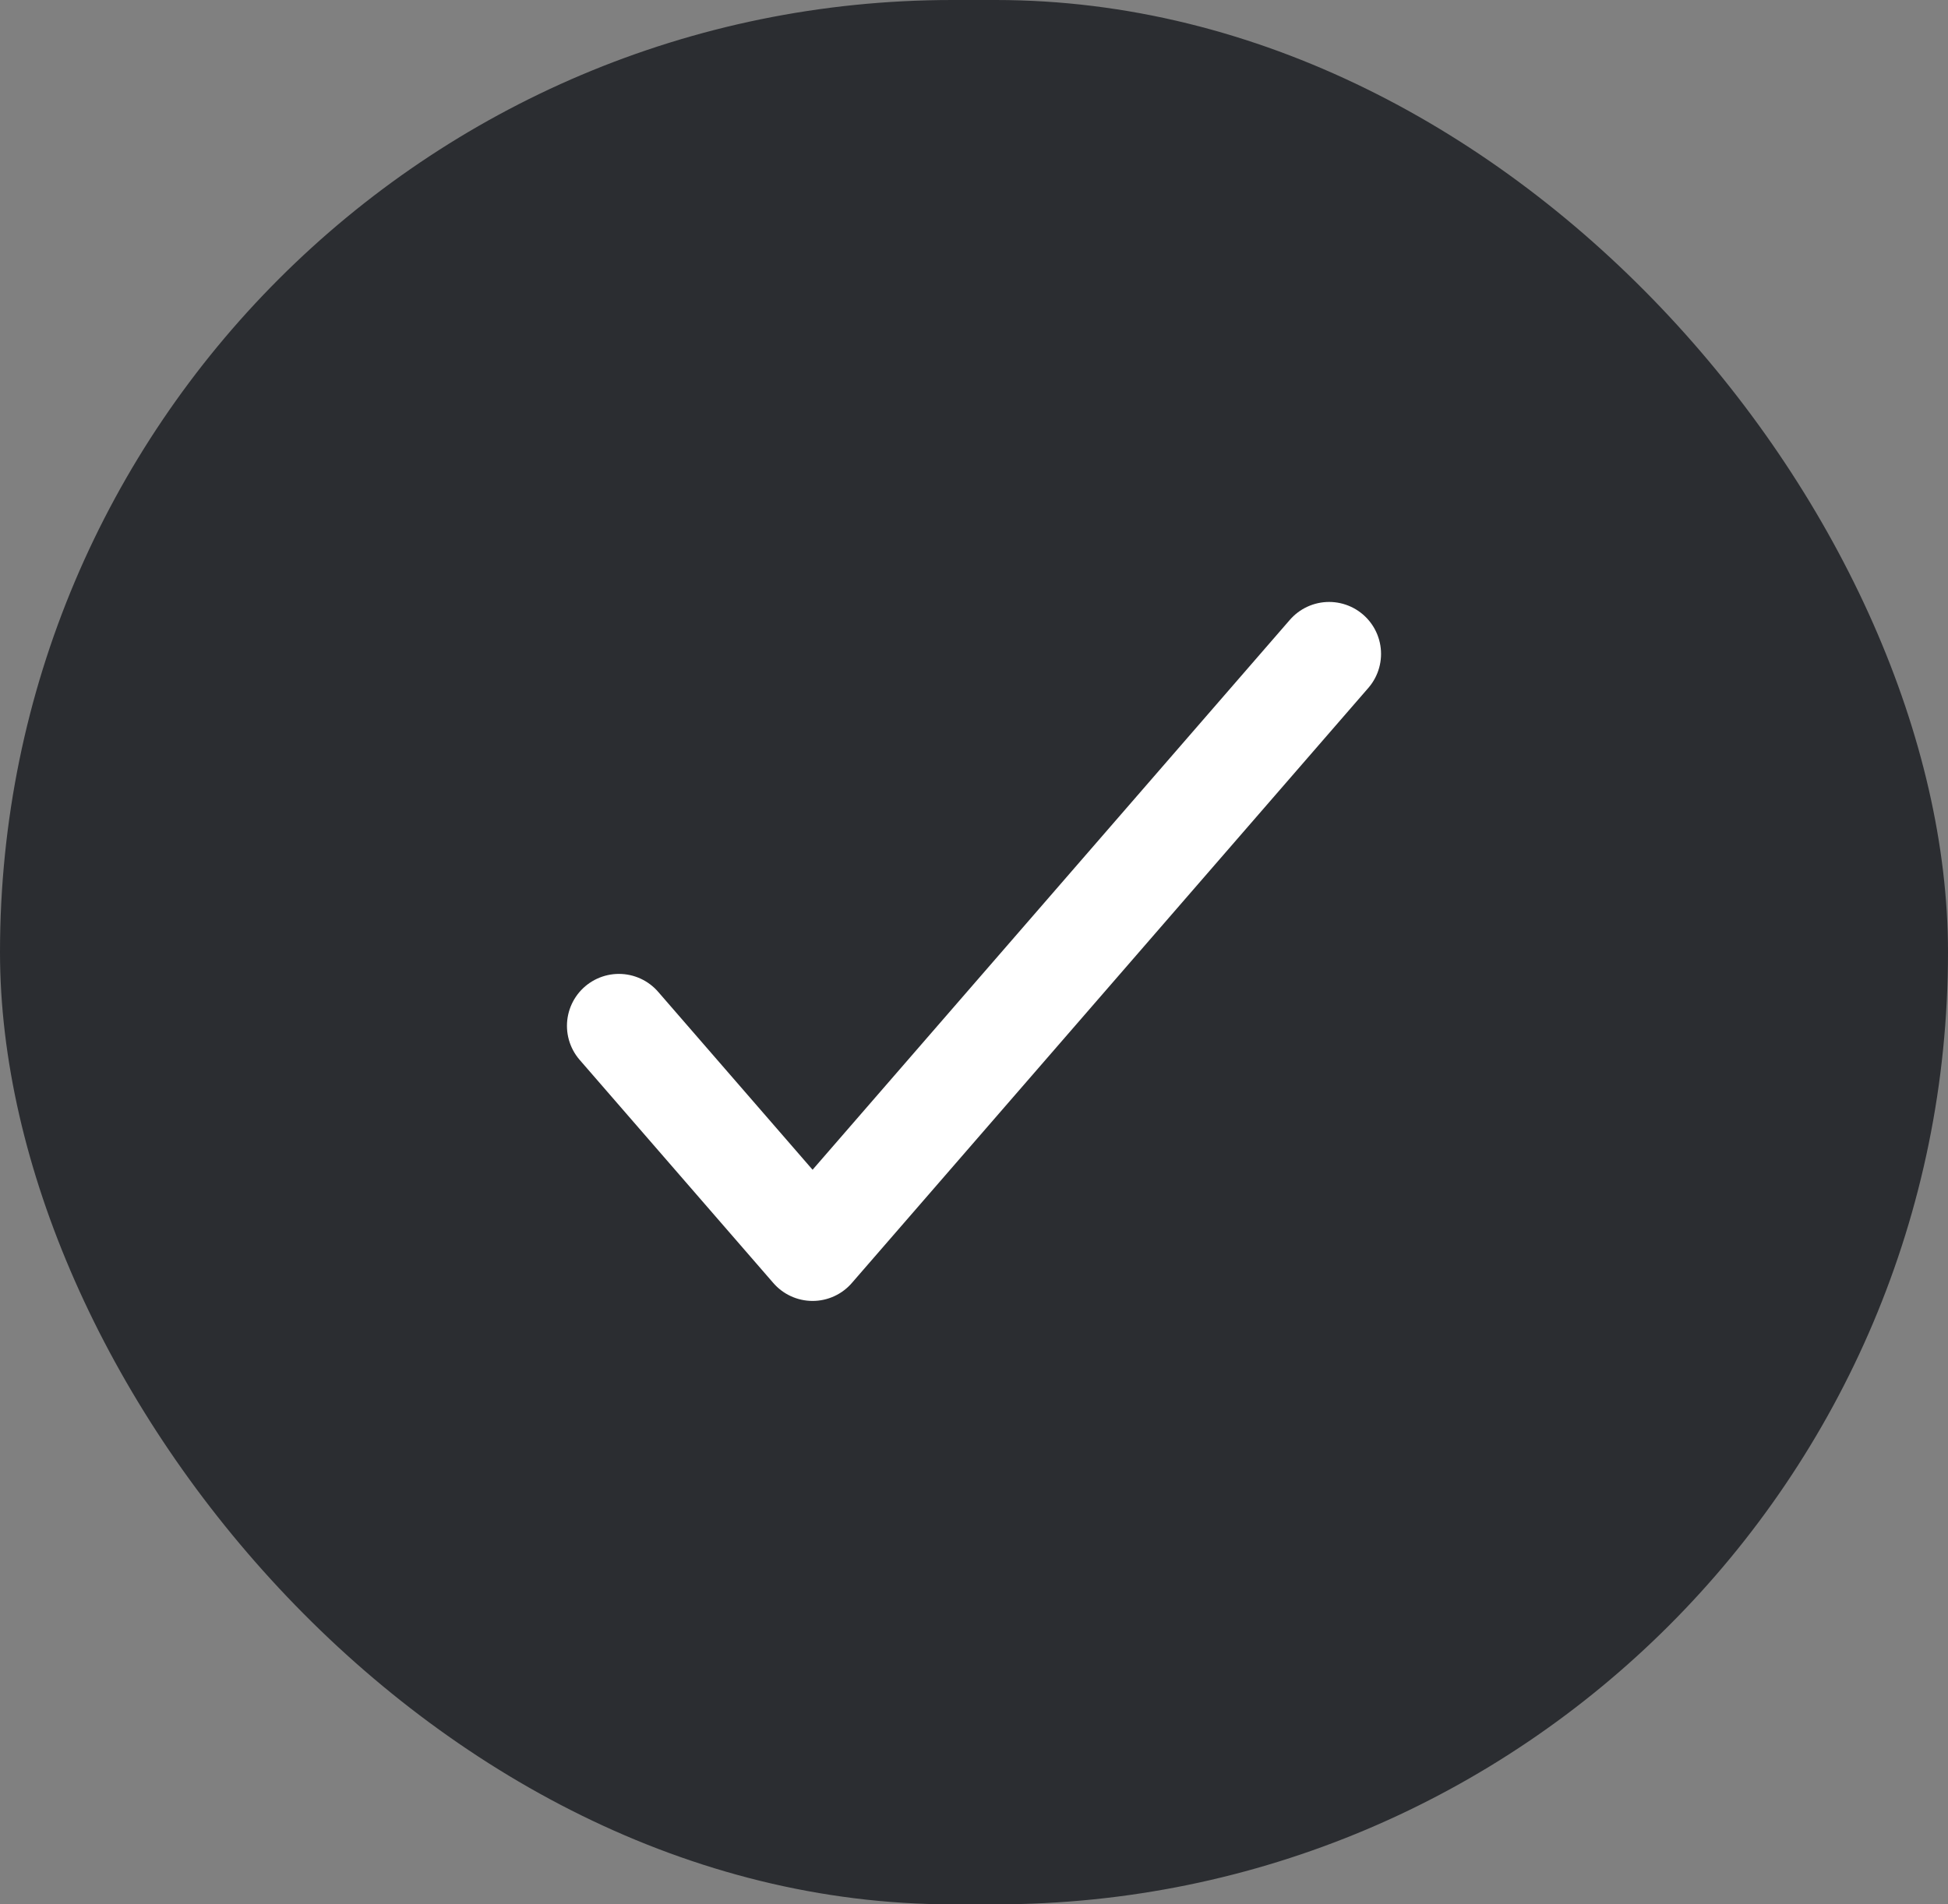
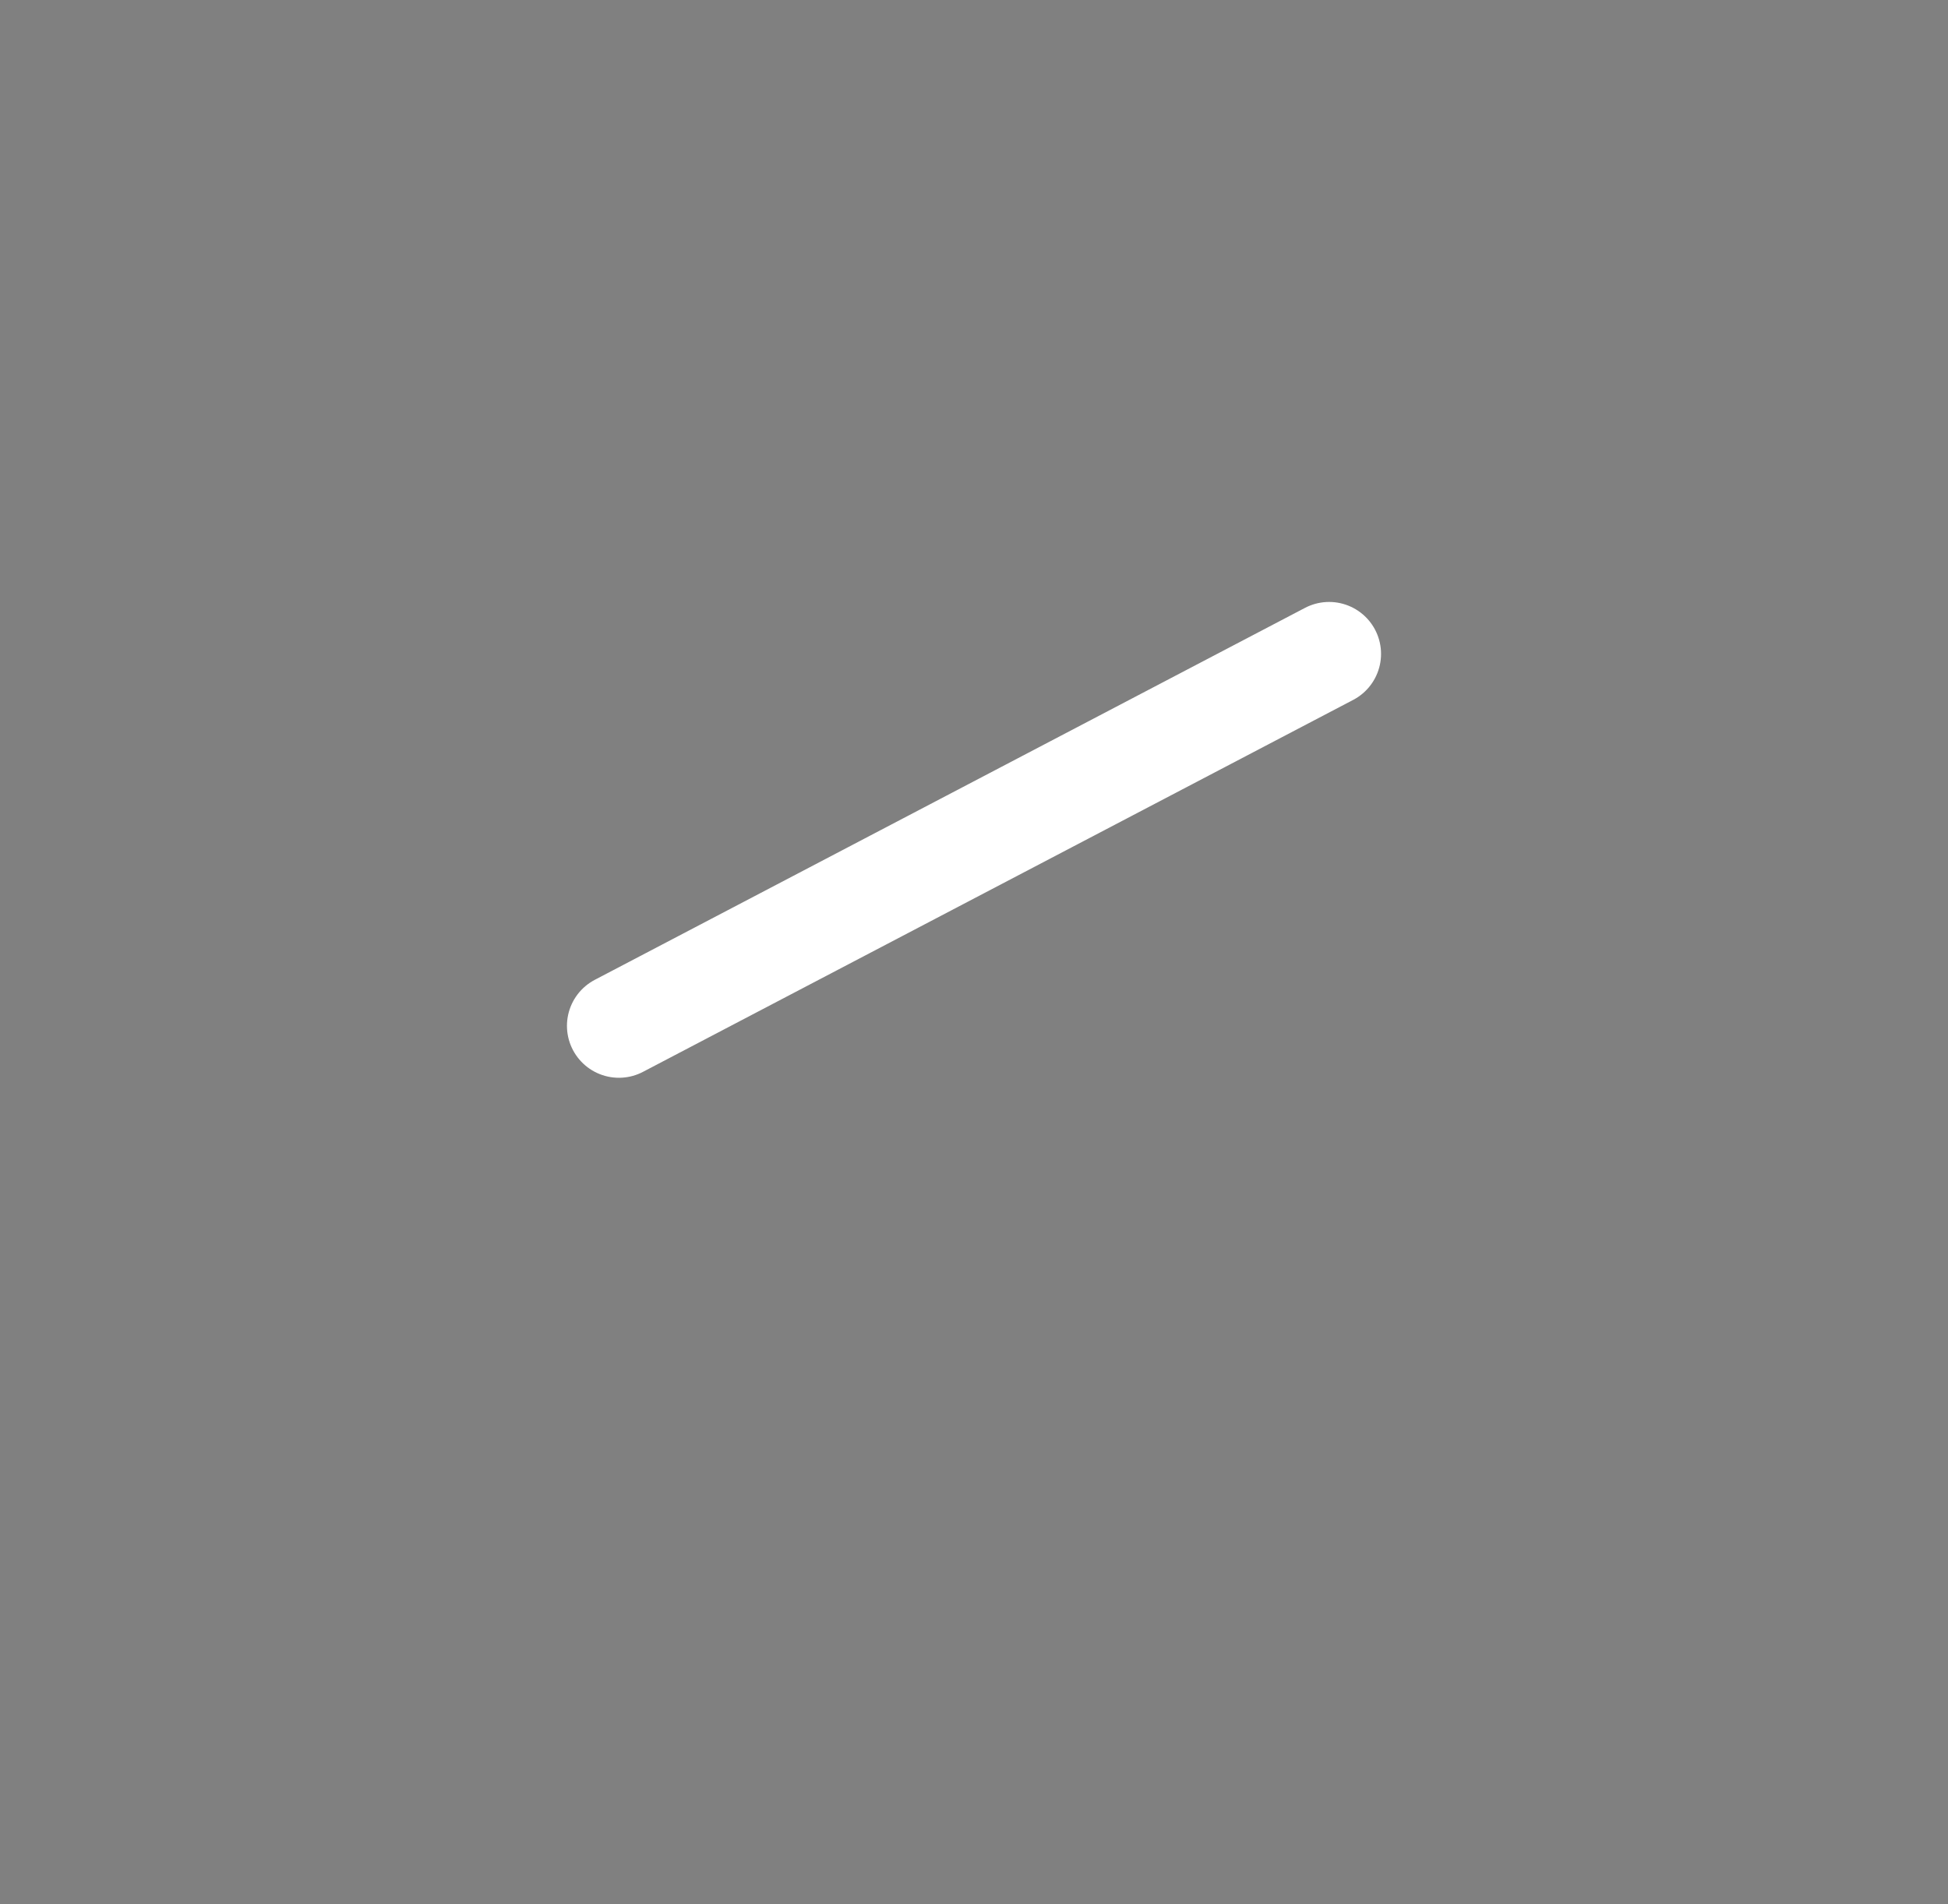
<svg xmlns="http://www.w3.org/2000/svg" width="45" height="44" viewBox="0 0 45 44" fill="none">
  <rect x="0" y="0" width="45" height="44" fill="#808080" stroke="none" />
-   <rect width="45" height="44" rx="22" fill="#2B2D31" />
-   <path d="M14.297 23.702L18.771 28.858L30.703 15.108" stroke="white" stroke-width="2.4" stroke-linecap="round" stroke-linejoin="round" />
+   <path d="M14.297 23.702L30.703 15.108" stroke="white" stroke-width="2.4" stroke-linecap="round" stroke-linejoin="round" />
</svg>